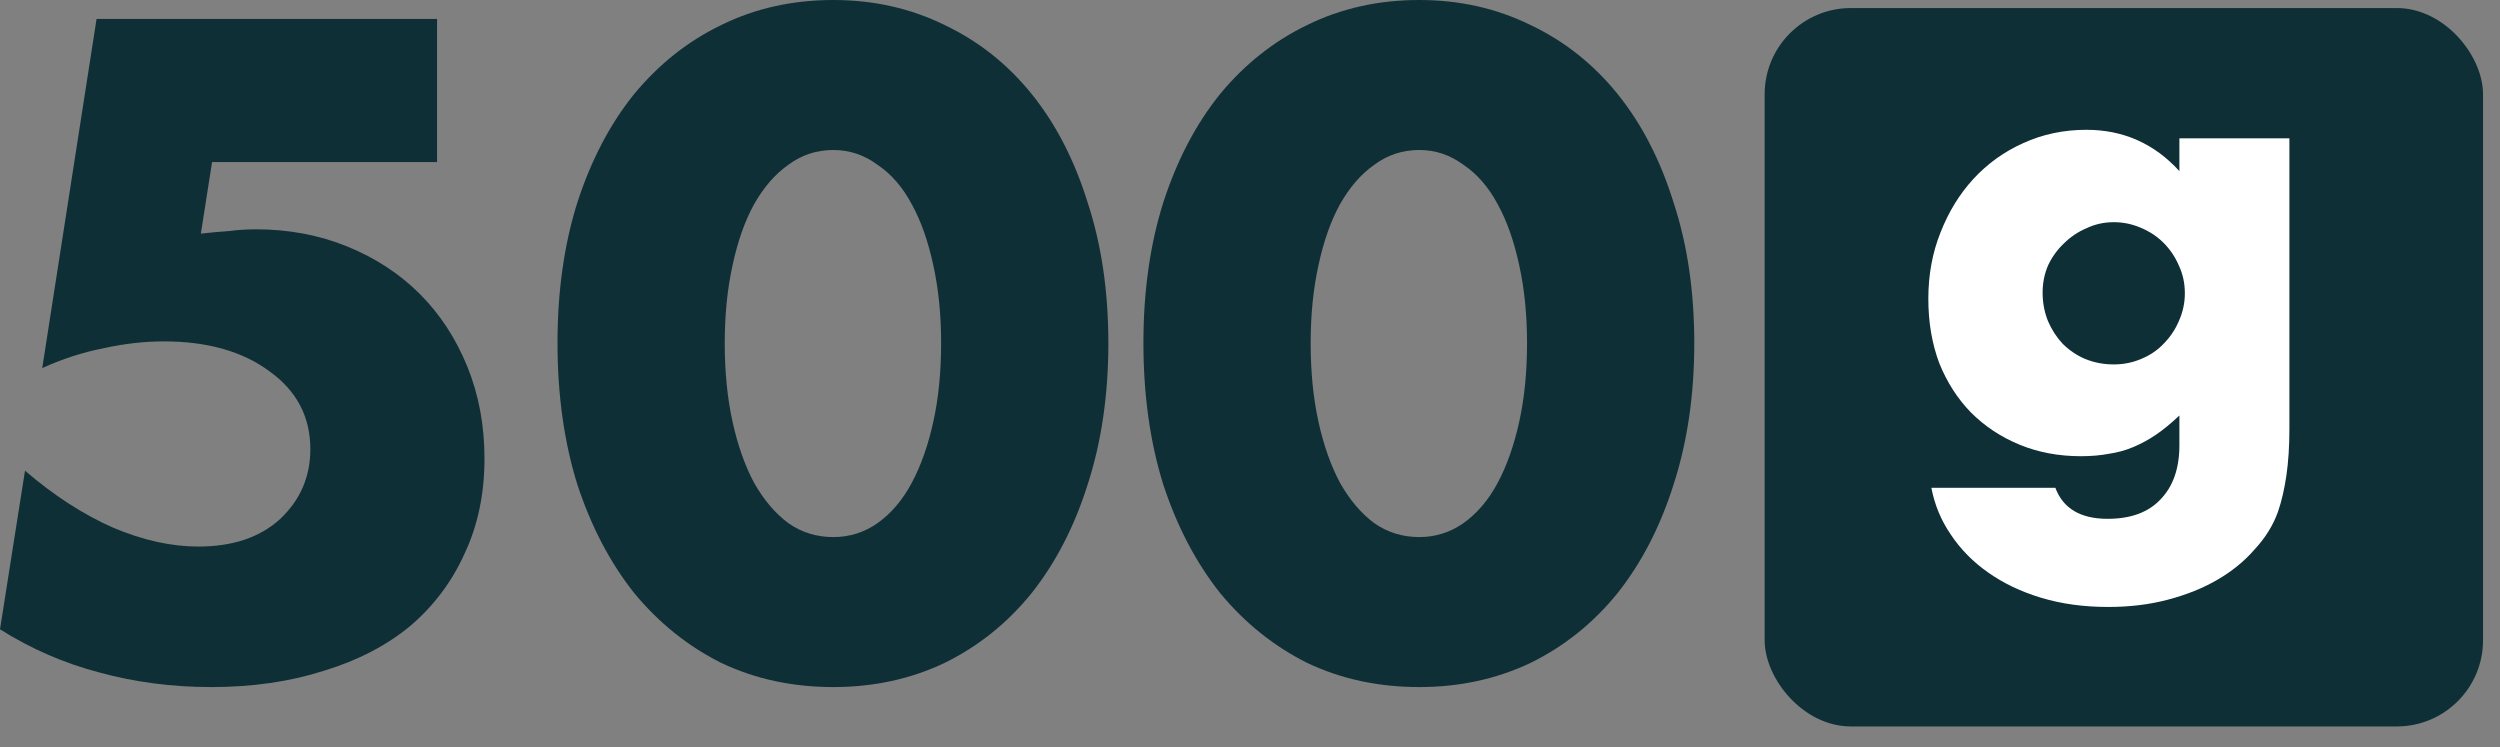
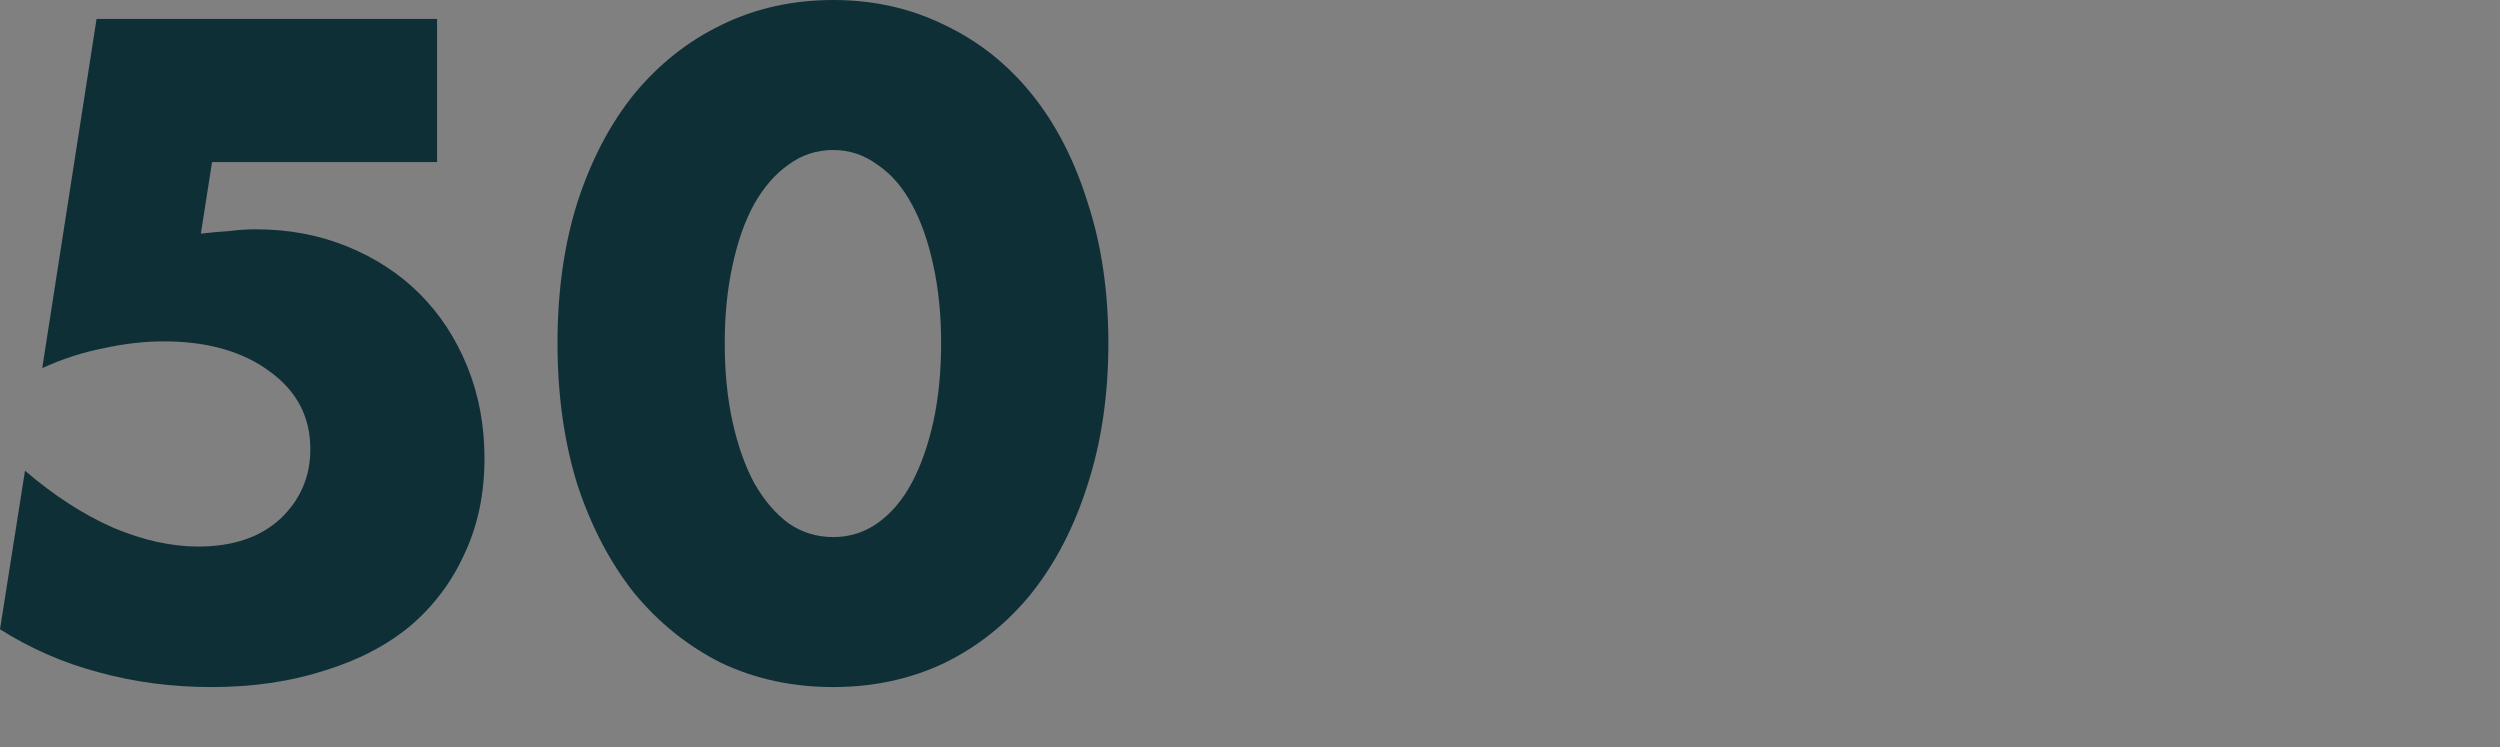
<svg xmlns="http://www.w3.org/2000/svg" width="87" height="26" viewBox="0 0 87 26" fill="none">
  <rect x="0" y="0" width="87" height="26" fill="#808080" stroke="none" />
-   <path d="M45.611 11.94C45.611 12.94 45.701 13.85 45.881 14.67C46.061 15.49 46.311 16.2 46.631 16.8C46.971 17.4 47.371 17.87 47.831 18.21C48.291 18.53 48.811 18.69 49.391 18.69C49.951 18.69 50.461 18.53 50.921 18.21C51.401 17.87 51.801 17.4 52.121 16.8C52.441 16.2 52.691 15.49 52.871 14.67C53.051 13.85 53.141 12.94 53.141 11.94C53.141 10.96 53.051 10.06 52.871 9.24C52.691 8.4 52.441 7.69 52.121 7.11C51.801 6.51 51.401 6.05 50.921 5.73C50.461 5.39 49.951 5.22 49.391 5.22C48.811 5.22 48.291 5.39 47.831 5.73C47.371 6.05 46.971 6.51 46.631 7.11C46.311 7.69 46.061 8.4 45.881 9.24C45.701 10.06 45.611 10.96 45.611 11.94ZM39.791 11.94C39.791 10.14 40.021 8.51 40.481 7.05C40.961 5.57 41.621 4.31 42.461 3.27C43.321 2.23 44.331 1.43 45.491 0.87C46.671 0.29 47.971 0 49.391 0C50.791 0 52.081 0.29 53.261 0.87C54.441 1.43 55.451 2.23 56.291 3.27C57.131 4.31 57.781 5.57 58.241 7.05C58.721 8.51 58.961 10.14 58.961 11.94C58.961 13.74 58.721 15.38 58.241 16.86C57.781 18.32 57.131 19.58 56.291 20.64C55.451 21.68 54.441 22.49 53.261 23.07C52.081 23.63 50.791 23.91 49.391 23.91C47.971 23.91 46.671 23.63 45.491 23.07C44.331 22.49 43.321 21.68 42.461 20.64C41.621 19.58 40.961 18.32 40.481 16.86C40.021 15.38 39.791 13.74 39.791 11.94Z" fill="#0F2F36" />
  <path d="M25.221 11.94C25.221 12.94 25.311 13.85 25.491 14.67C25.671 15.49 25.921 16.2 26.241 16.8C26.581 17.4 26.981 17.87 27.441 18.21C27.901 18.53 28.421 18.69 29.001 18.69C29.561 18.69 30.071 18.53 30.531 18.21C31.011 17.87 31.411 17.4 31.731 16.8C32.051 16.2 32.301 15.49 32.481 14.67C32.661 13.85 32.751 12.94 32.751 11.94C32.751 10.96 32.661 10.06 32.481 9.24C32.301 8.4 32.051 7.69 31.731 7.11C31.411 6.51 31.011 6.05 30.531 5.73C30.071 5.39 29.561 5.22 29.001 5.22C28.421 5.22 27.901 5.39 27.441 5.73C26.981 6.05 26.581 6.51 26.241 7.11C25.921 7.69 25.671 8.4 25.491 9.24C25.311 10.06 25.221 10.96 25.221 11.94ZM19.401 11.94C19.401 10.14 19.631 8.51 20.091 7.05C20.571 5.57 21.231 4.31 22.071 3.27C22.931 2.23 23.941 1.43 25.101 0.87C26.281 0.29 27.581 0 29.001 0C30.401 0 31.691 0.29 32.871 0.87C34.051 1.43 35.061 2.23 35.901 3.27C36.741 4.31 37.391 5.57 37.851 7.05C38.331 8.51 38.571 10.14 38.571 11.94C38.571 13.74 38.331 15.38 37.851 16.86C37.391 18.32 36.741 19.58 35.901 20.64C35.061 21.68 34.051 22.49 32.871 23.07C31.691 23.63 30.401 23.91 29.001 23.91C27.581 23.91 26.281 23.63 25.101 23.07C23.941 22.49 22.931 21.68 22.071 20.64C21.231 19.58 20.571 18.32 20.091 16.86C19.631 15.38 19.401 13.74 19.401 11.94Z" fill="#0F2F36" />
  <path d="M15.21 5.64H7.38L6.99 8.13C7.35 8.09 7.68 8.06 7.98 8.04C8.28 8 8.59 7.98 8.91 7.98C10.05 7.98 11.11 8.18 12.09 8.58C13.07 8.98 13.91 9.53 14.61 10.23C15.31 10.93 15.86 11.77 16.26 12.75C16.66 13.73 16.86 14.8 16.86 15.96C16.86 17.18 16.63 18.28 16.17 19.26C15.73 20.24 15.1 21.08 14.28 21.78C13.46 22.46 12.46 22.98 11.28 23.34C10.1 23.72 8.79 23.91 7.35 23.91C5.99 23.91 4.69 23.74 3.45 23.4C2.23 23.08 1.08 22.58 0 21.9L0.87 16.38C1.87 17.24 2.89 17.9 3.93 18.36C4.97 18.8 5.96 19.02 6.9 19.02C8.1 19.02 9.05 18.7 9.75 18.06C10.45 17.4 10.8 16.59 10.8 15.63C10.8 14.51 10.33 13.61 9.39 12.93C8.45 12.23 7.22 11.88 5.7 11.88C5.02 11.88 4.32 11.96 3.6 12.12C2.88 12.26 2.17 12.49 1.47 12.81L3.36 0.66H15.21V5.64Z" fill="#0F2F36" />
-   <rect x="61.41" y="0.28" width="25" height="25" rx="3" fill="#0F2F36" />
-   <path d="M71.083 10.186C71.083 10.538 71.146 10.87 71.273 11.18C71.4 11.476 71.569 11.737 71.781 11.963C72.007 12.188 72.267 12.365 72.564 12.492C72.874 12.618 73.205 12.682 73.558 12.682C73.896 12.682 74.214 12.618 74.51 12.492C74.82 12.365 75.081 12.188 75.293 11.963C75.518 11.737 75.694 11.476 75.821 11.18C75.962 10.87 76.033 10.545 76.033 10.207C76.033 9.854 75.962 9.53 75.821 9.234C75.694 8.938 75.518 8.677 75.293 8.451C75.067 8.226 74.799 8.049 74.489 7.922C74.192 7.795 73.882 7.732 73.558 7.732C73.219 7.732 72.902 7.803 72.606 7.944C72.31 8.07 72.049 8.247 71.823 8.472C71.598 8.684 71.414 8.938 71.273 9.234C71.146 9.53 71.083 9.847 71.083 10.186ZM79.671 4.813V14.924C79.671 15.531 79.636 16.074 79.566 16.553C79.495 17.033 79.396 17.456 79.269 17.822C79.1 18.288 78.832 18.718 78.466 19.113C78.113 19.522 77.683 19.874 77.175 20.17C76.668 20.467 76.089 20.699 75.441 20.869C74.806 21.038 74.115 21.122 73.368 21.122C72.521 21.122 71.746 21.017 71.041 20.805C70.335 20.593 69.715 20.297 69.179 19.917C68.657 19.55 68.227 19.113 67.889 18.605C67.55 18.111 67.325 17.569 67.212 16.976H71.527C71.795 17.695 72.401 18.055 73.346 18.055C74.15 18.055 74.764 17.829 75.187 17.378C75.624 16.927 75.843 16.299 75.843 15.495V14.459C75.56 14.727 75.285 14.953 75.017 15.136C74.764 15.305 74.503 15.446 74.235 15.559C73.967 15.672 73.685 15.749 73.389 15.792C73.093 15.848 72.768 15.876 72.416 15.876C71.64 15.876 70.928 15.742 70.279 15.474C69.63 15.206 69.066 14.833 68.587 14.353C68.121 13.874 67.755 13.303 67.487 12.64C67.233 11.963 67.106 11.215 67.106 10.397C67.106 9.565 67.247 8.797 67.529 8.092C67.811 7.372 68.192 6.752 68.671 6.23C69.165 5.694 69.743 5.278 70.406 4.982C71.083 4.672 71.816 4.517 72.606 4.517C73.889 4.517 74.968 4.996 75.843 5.955V4.813H79.671Z" fill="white" />
</svg>